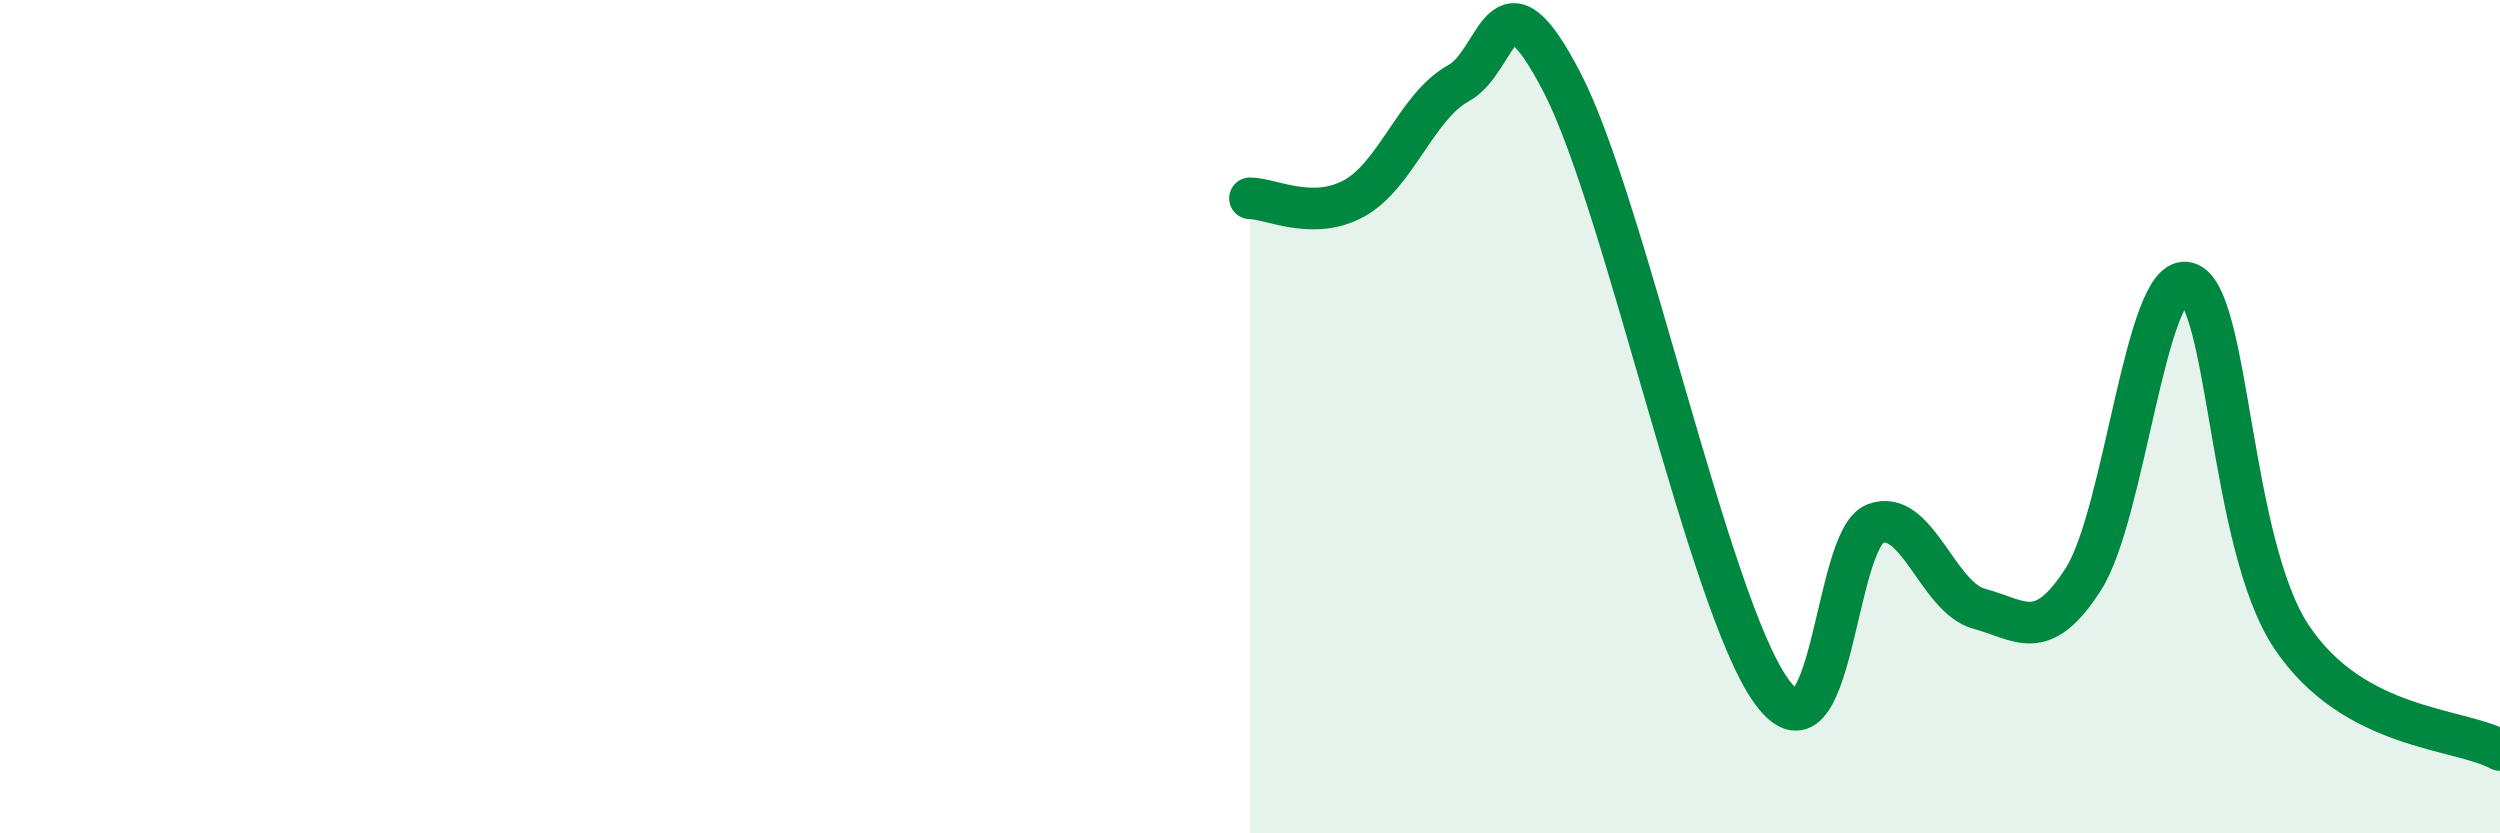
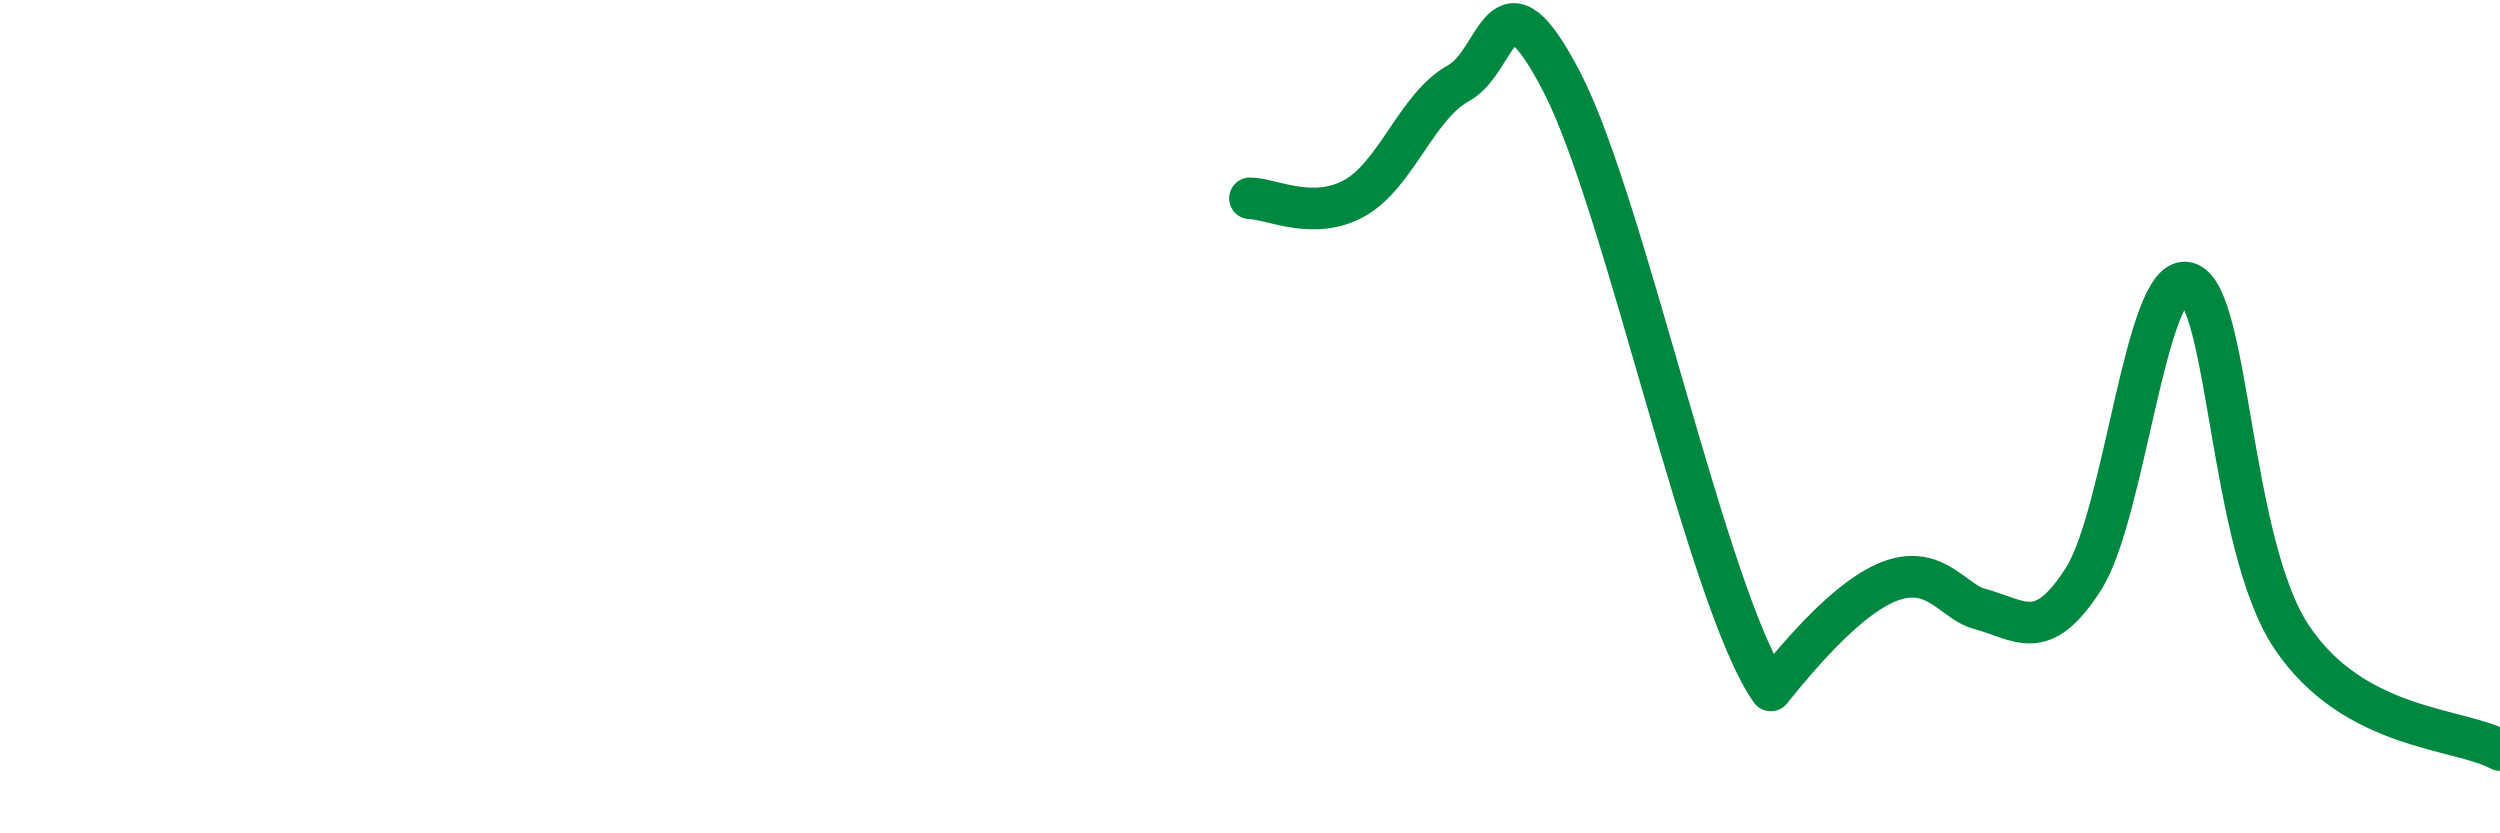
<svg xmlns="http://www.w3.org/2000/svg" width="60" height="20" viewBox="0 0 60 20">
-   <path d="M 30,4.76 C 30.5,4.76 31.5,5.31 32.5,4.76 C 33.5,4.21 34,2.55 35,2 C 36,1.45 36,-0.91 37.5,2 C 39,4.91 41,14.46 42.5,16.57 C 44,18.68 44,12.96 45,12.57 C 46,12.18 46.5,14.34 47.5,14.61 C 48.5,14.88 49,15.46 50,13.9 C 51,12.34 51.5,6.51 52.5,6.79 C 53.5,7.07 53.5,13.05 55,15.29 C 56.5,17.53 59,17.46 60,18L60 20L30 20Z" fill="#008740" opacity="0.1" stroke-linecap="round" stroke-linejoin="round" />
-   <path d="M 30,4.76 C 30.5,4.76 31.5,5.31 32.5,4.76 C 33.5,4.21 34,2.55 35,2 C 36,1.45 36,-0.91 37.5,2 C 39,4.91 41,14.46 42.5,16.57 C 44,18.68 44,12.96 45,12.57 C 46,12.18 46.5,14.34 47.5,14.61 C 48.5,14.88 49,15.46 50,13.9 C 51,12.34 51.5,6.51 52.5,6.79 C 53.5,7.07 53.5,13.05 55,15.29 C 56.5,17.53 59,17.46 60,18" stroke="#008740" stroke-width="1" fill="none" stroke-linecap="round" stroke-linejoin="round" />
+   <path d="M 30,4.76 C 30.5,4.76 31.5,5.31 32.5,4.76 C 33.5,4.21 34,2.55 35,2 C 36,1.45 36,-0.91 37.5,2 C 39,4.91 41,14.46 42.5,16.57 C 46,12.18 46.5,14.34 47.5,14.61 C 48.5,14.88 49,15.46 50,13.9 C 51,12.34 51.5,6.51 52.5,6.79 C 53.5,7.07 53.5,13.05 55,15.29 C 56.5,17.53 59,17.46 60,18" stroke="#008740" stroke-width="1" fill="none" stroke-linecap="round" stroke-linejoin="round" />
</svg>